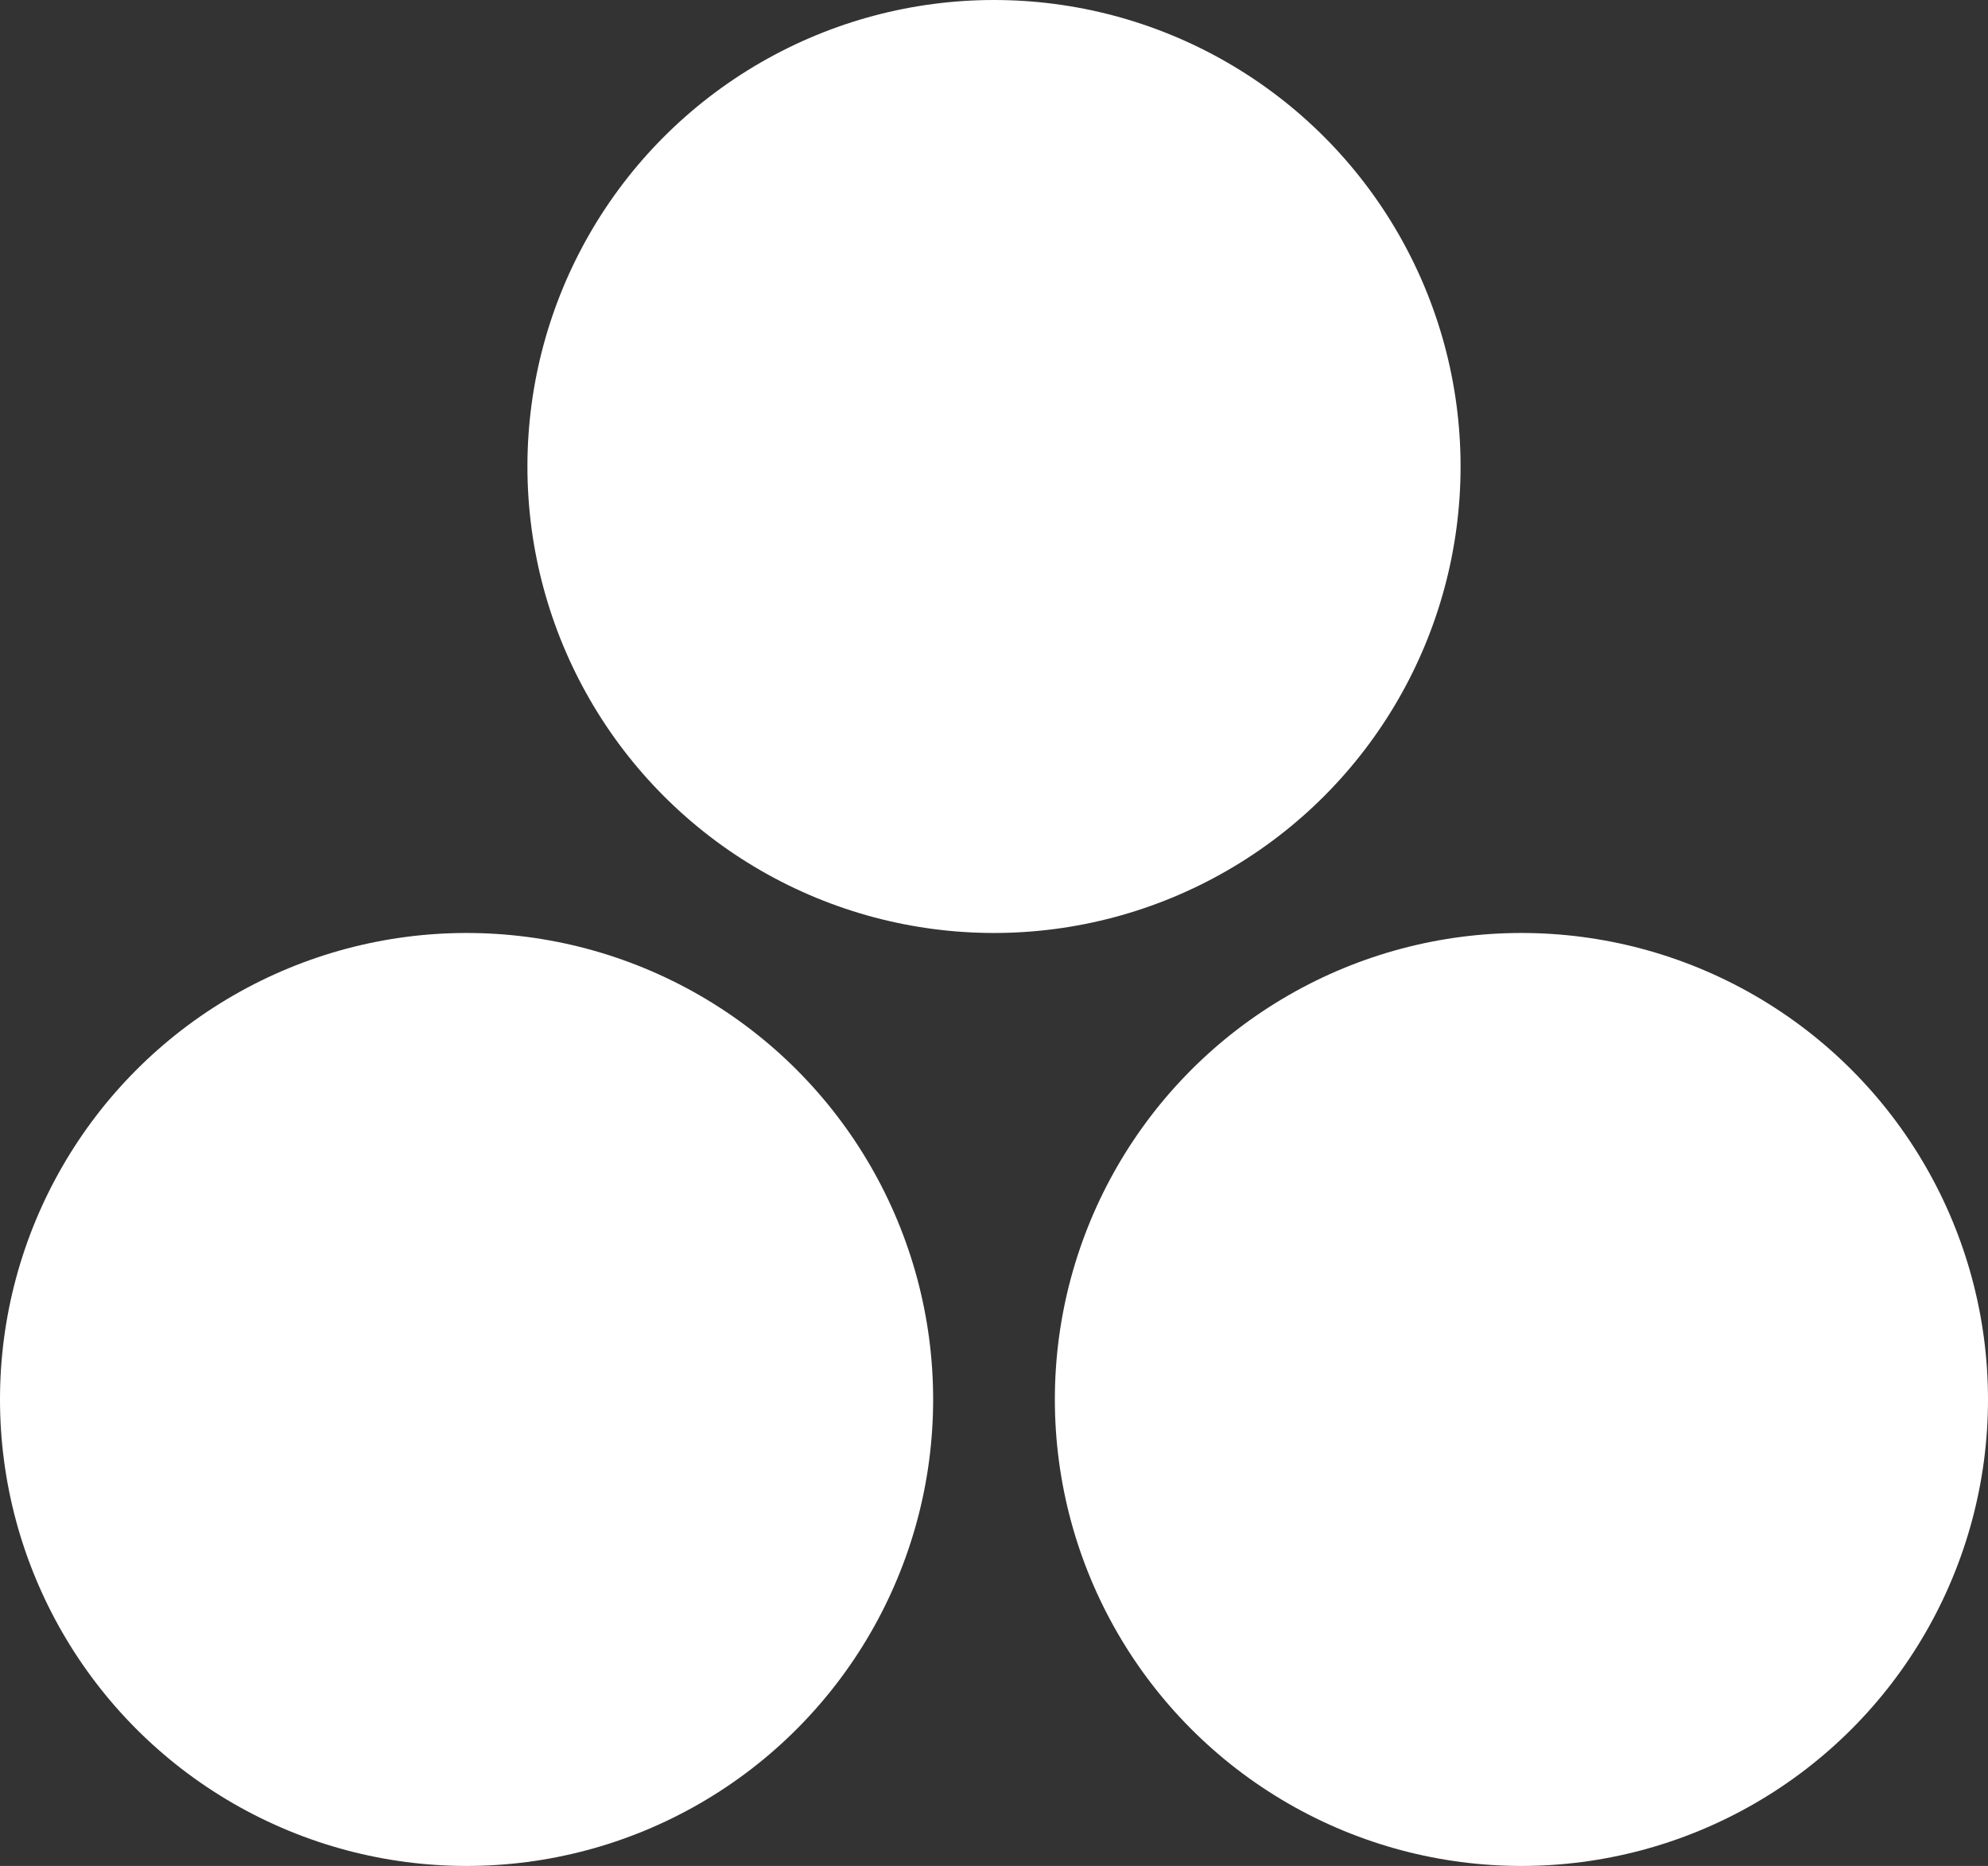
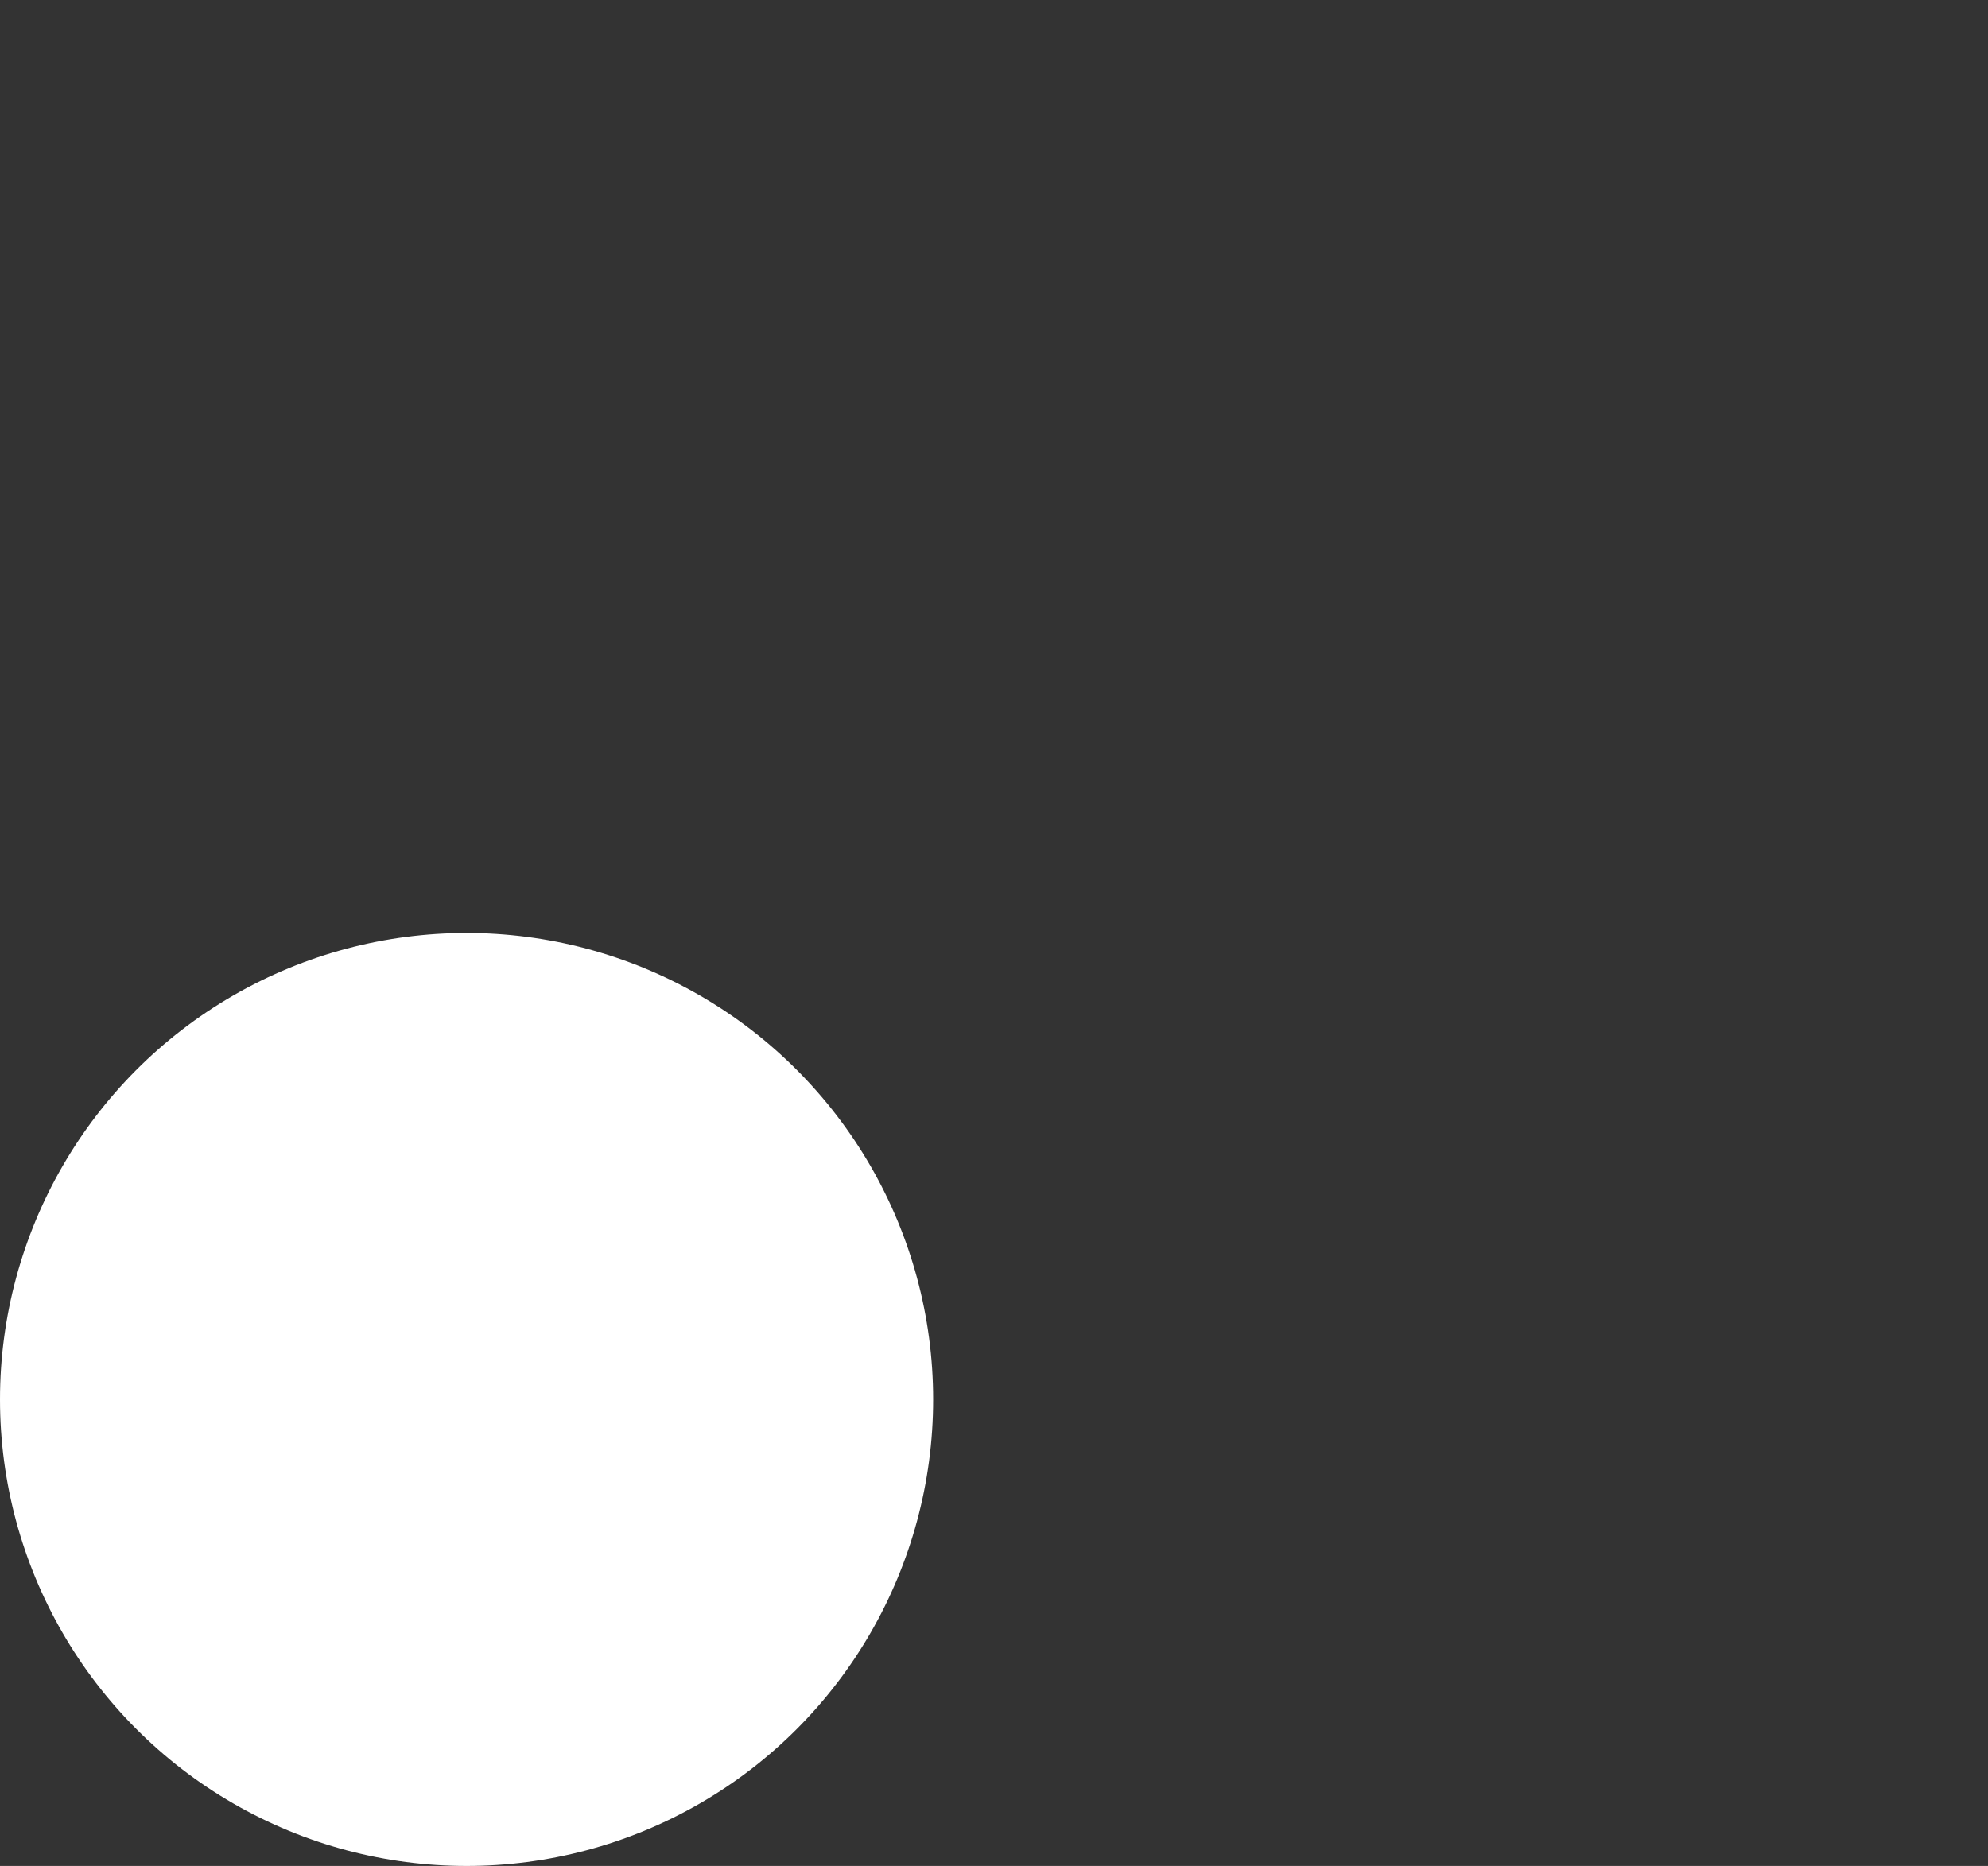
<svg xmlns="http://www.w3.org/2000/svg" width="49" height="46" viewBox="0 0 49 46" fill="none">
  <rect x="0" y="0" width="49" height="46" fill="#333333" stroke="none" />
  <circle cx="11.5" cy="34.5" r="11.5" fill="white" />
-   <circle cx="37.5" cy="34.5" r="11.5" fill="white" />
-   <circle cx="24.5" cy="11.5" r="11.5" fill="white" />
</svg>